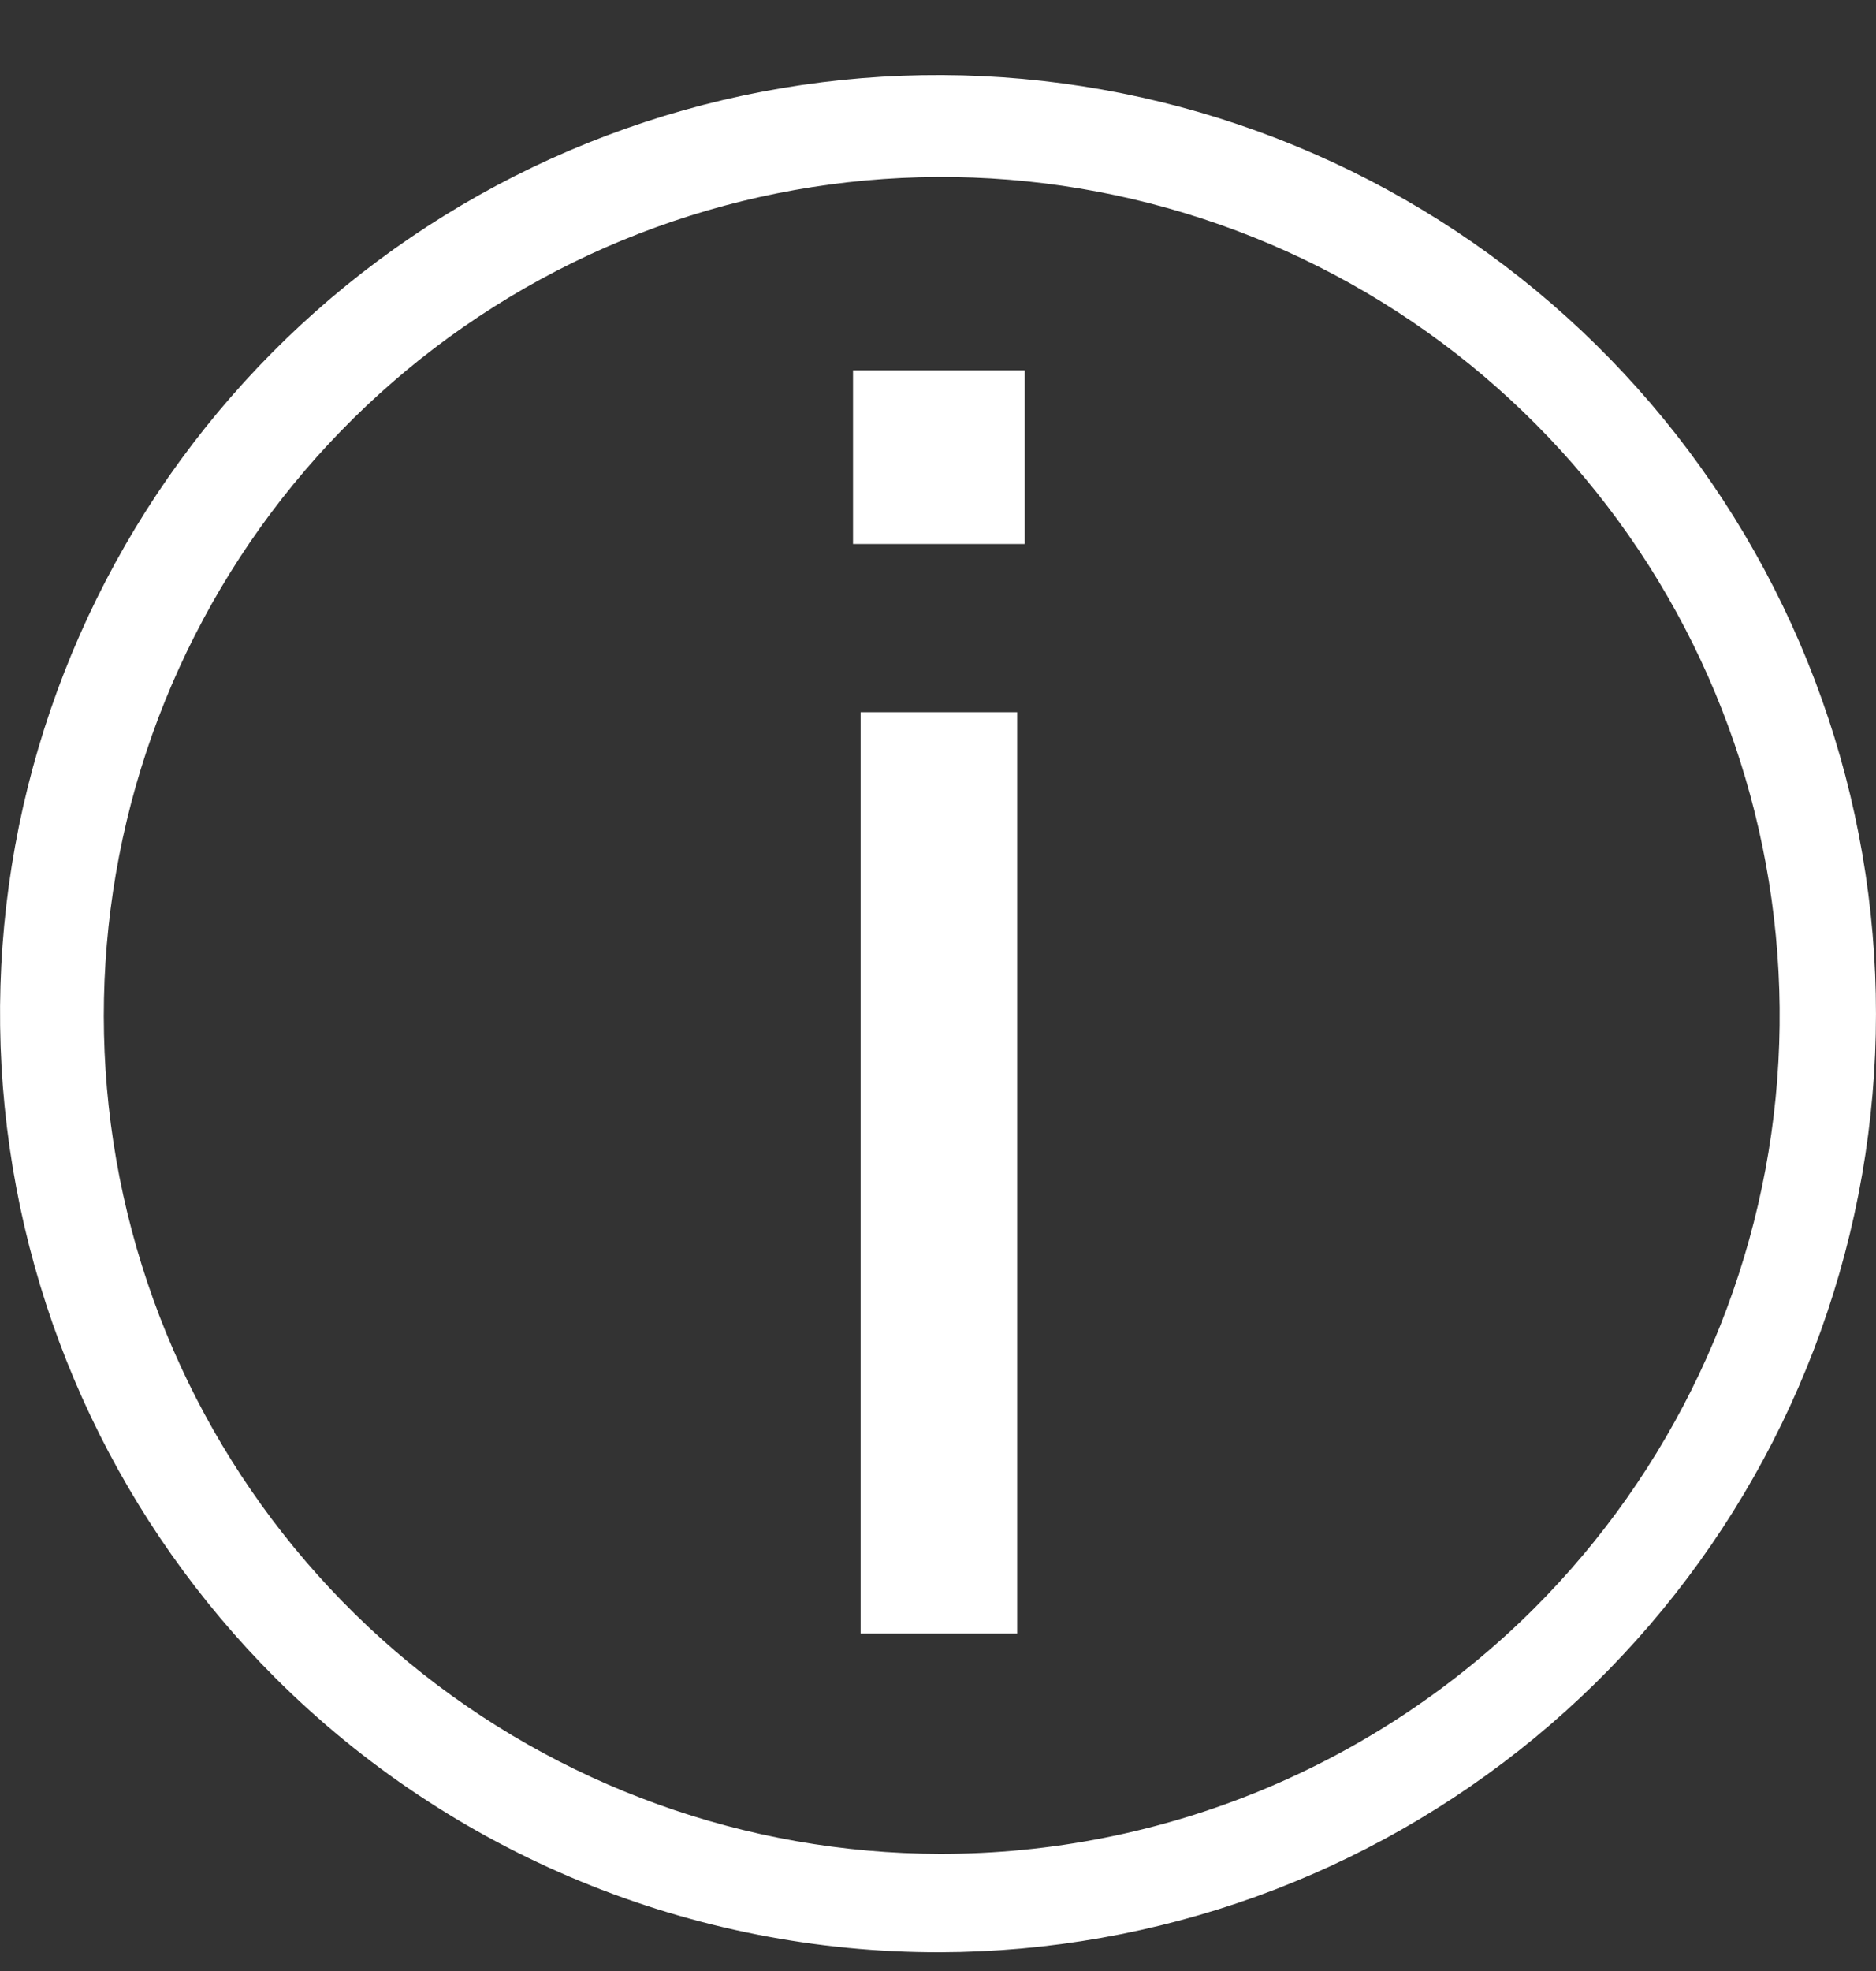
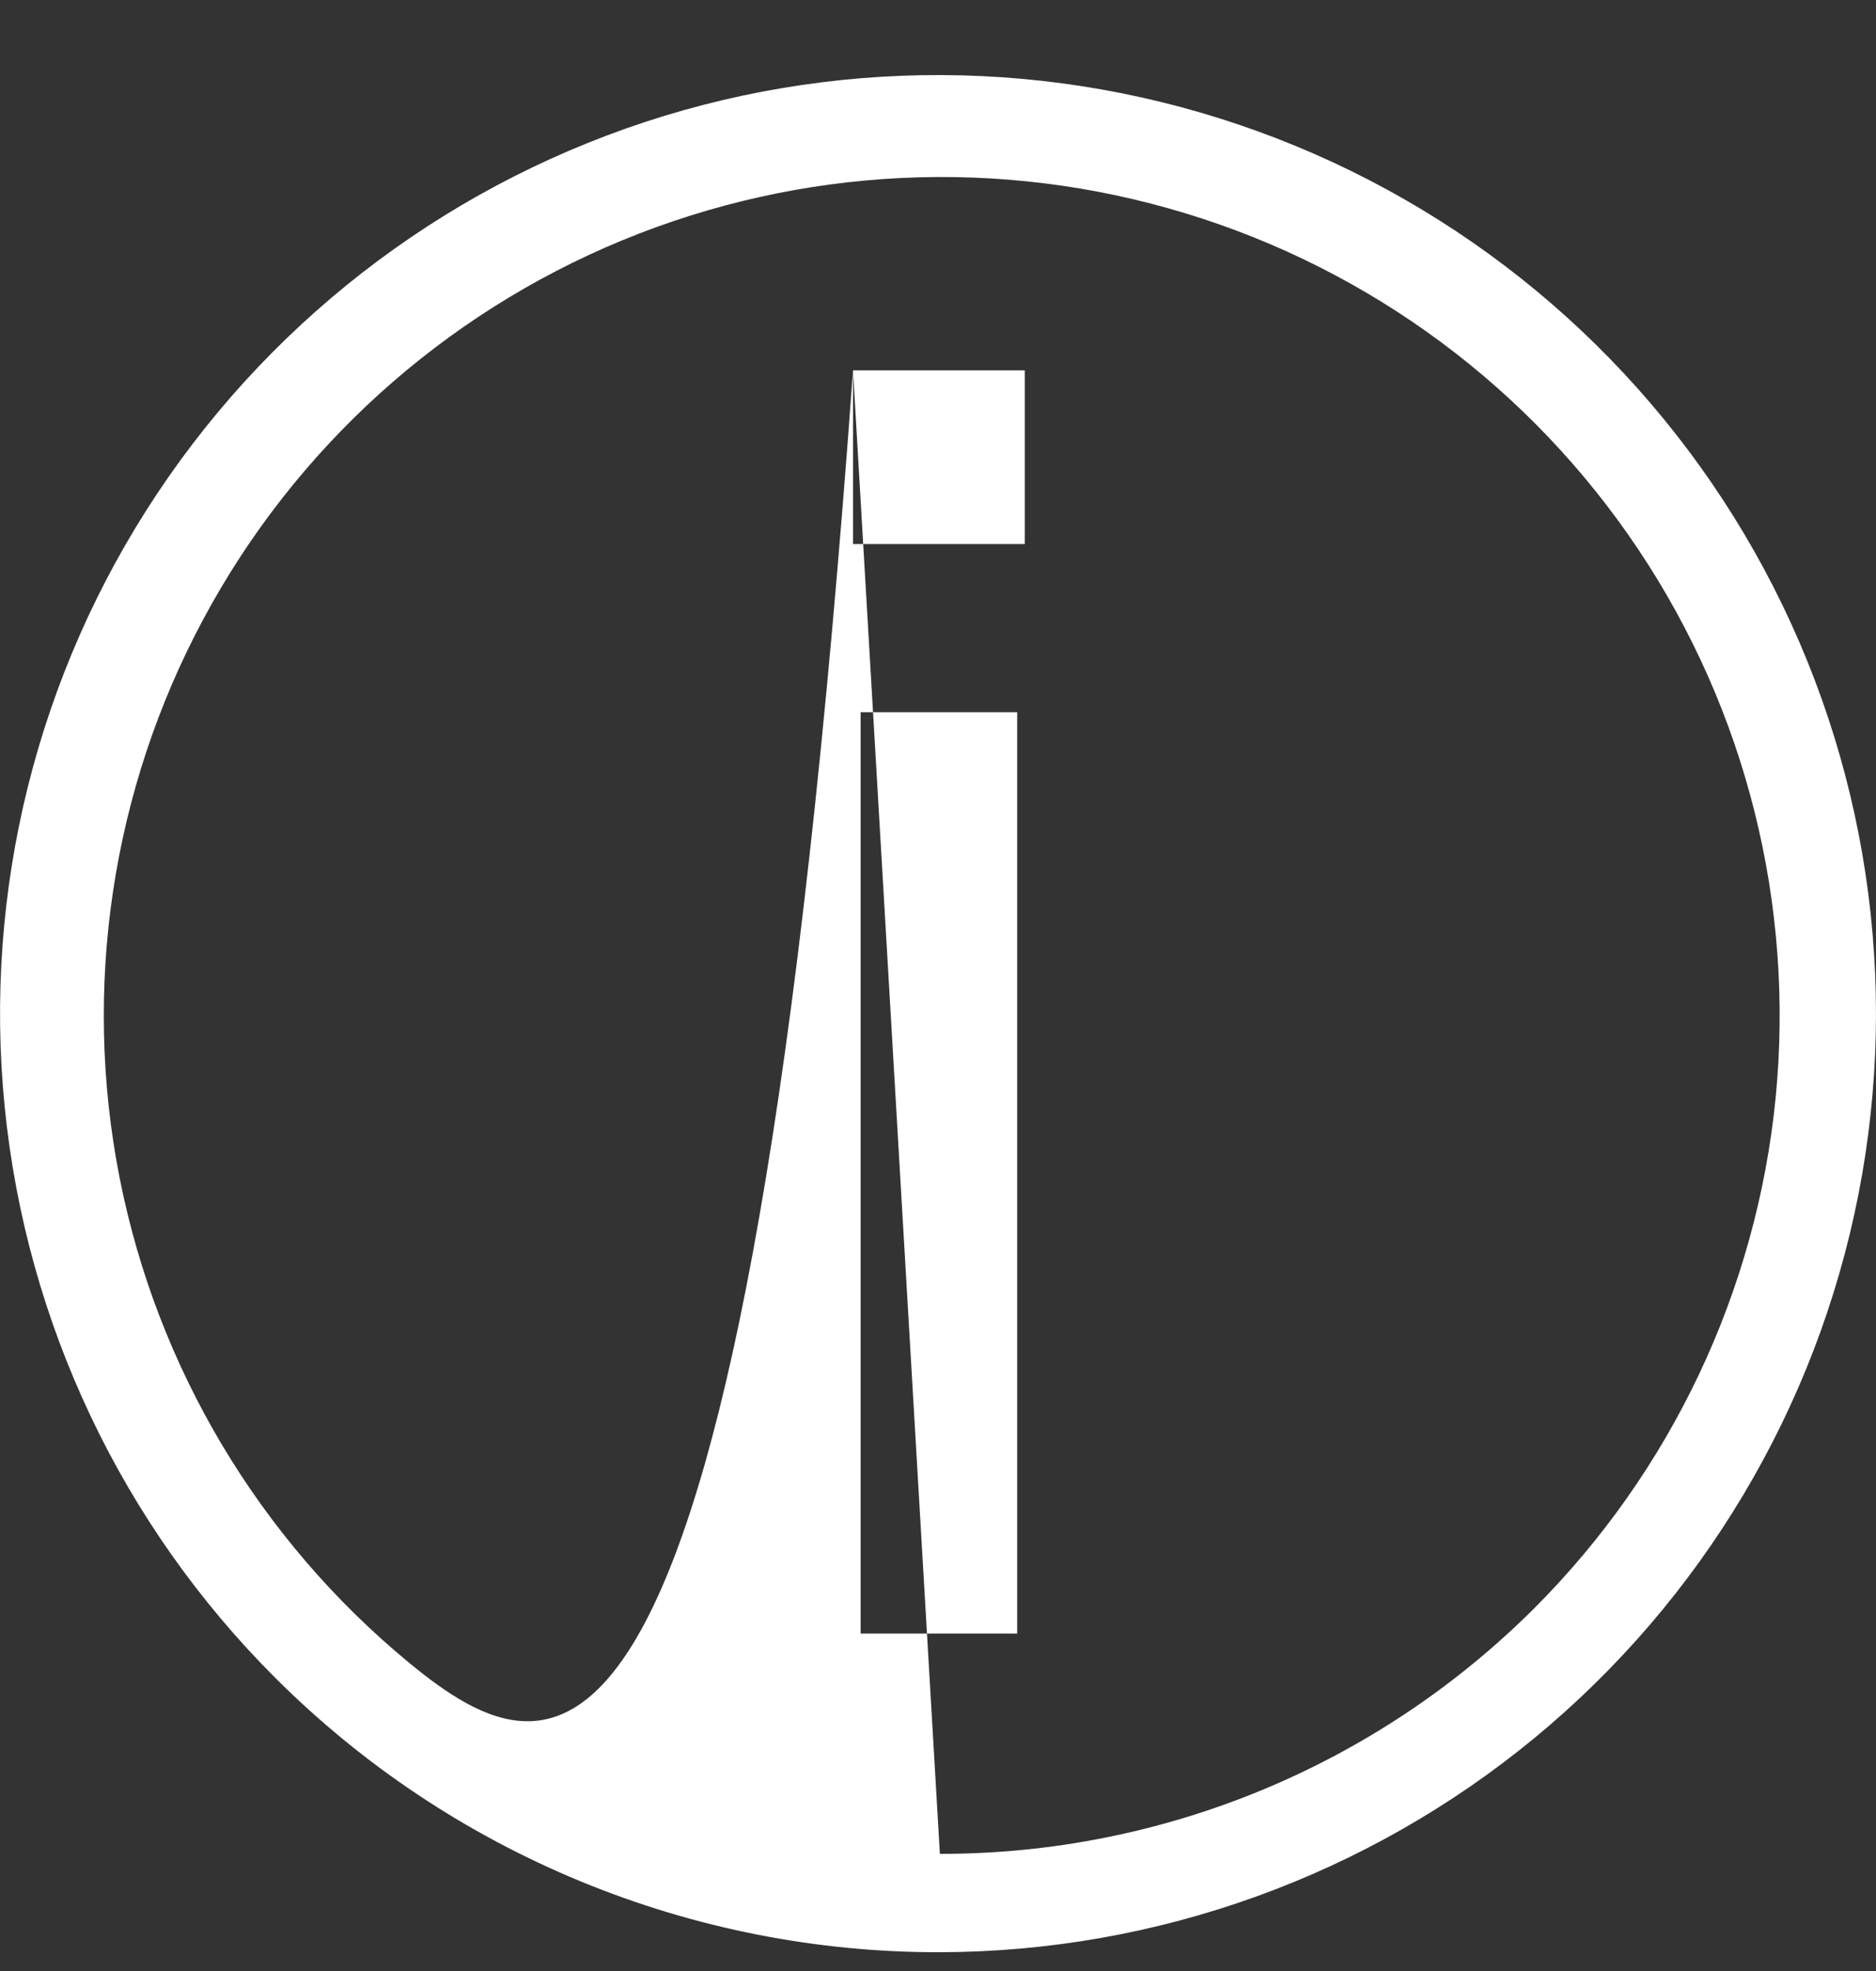
<svg xmlns="http://www.w3.org/2000/svg" width="20" height="21" viewBox="0 0 20 21" fill="none">
  <rect x="0" y="0" width="20" height="21" fill="#333333" stroke="none" />
-   <path d="M9.094 3.946H10.925V5.796H9.094V3.946ZM10.02 19.752C7.954 19.748 5.954 19.027 4.359 17.714C2.765 16.4 1.675 14.575 1.275 12.548C0.876 10.521 1.191 8.418 2.167 6.598C3.143 4.777 4.72 3.351 6.63 2.562C8.539 1.774 10.663 1.671 12.639 2.273C14.616 2.874 16.323 4.142 17.47 5.86C18.617 7.578 19.132 9.641 18.93 11.697C18.727 13.752 17.817 15.675 16.357 17.135C14.676 18.813 12.398 19.754 10.024 19.752H10.02ZM9.175 7.588H10.844V17.405H9.175V7.588ZM10.024 20.8C12.337 20.794 14.576 19.987 16.361 18.516C18.146 17.044 19.365 15 19.812 12.73C20.258 10.46 19.904 8.106 18.81 6.069C17.716 4.031 15.949 2.435 13.81 1.554C11.671 0.673 9.293 0.56 7.081 1.235C4.869 1.911 2.959 3.332 1.677 5.257C0.395 7.182 -0.18 9.493 0.05 11.794C0.28 14.096 1.3 16.247 2.938 17.88C3.869 18.809 4.974 19.544 6.19 20.045C7.406 20.546 8.709 20.803 10.024 20.8Z" fill="white" />
+   <path d="M9.094 3.946H10.925V5.796H9.094V3.946ZC7.954 19.748 5.954 19.027 4.359 17.714C2.765 16.4 1.675 14.575 1.275 12.548C0.876 10.521 1.191 8.418 2.167 6.598C3.143 4.777 4.72 3.351 6.63 2.562C8.539 1.774 10.663 1.671 12.639 2.273C14.616 2.874 16.323 4.142 17.47 5.86C18.617 7.578 19.132 9.641 18.93 11.697C18.727 13.752 17.817 15.675 16.357 17.135C14.676 18.813 12.398 19.754 10.024 19.752H10.02ZM9.175 7.588H10.844V17.405H9.175V7.588ZM10.024 20.8C12.337 20.794 14.576 19.987 16.361 18.516C18.146 17.044 19.365 15 19.812 12.73C20.258 10.46 19.904 8.106 18.81 6.069C17.716 4.031 15.949 2.435 13.81 1.554C11.671 0.673 9.293 0.56 7.081 1.235C4.869 1.911 2.959 3.332 1.677 5.257C0.395 7.182 -0.18 9.493 0.05 11.794C0.28 14.096 1.3 16.247 2.938 17.88C3.869 18.809 4.974 19.544 6.19 20.045C7.406 20.546 8.709 20.803 10.024 20.8Z" fill="white" />
</svg>